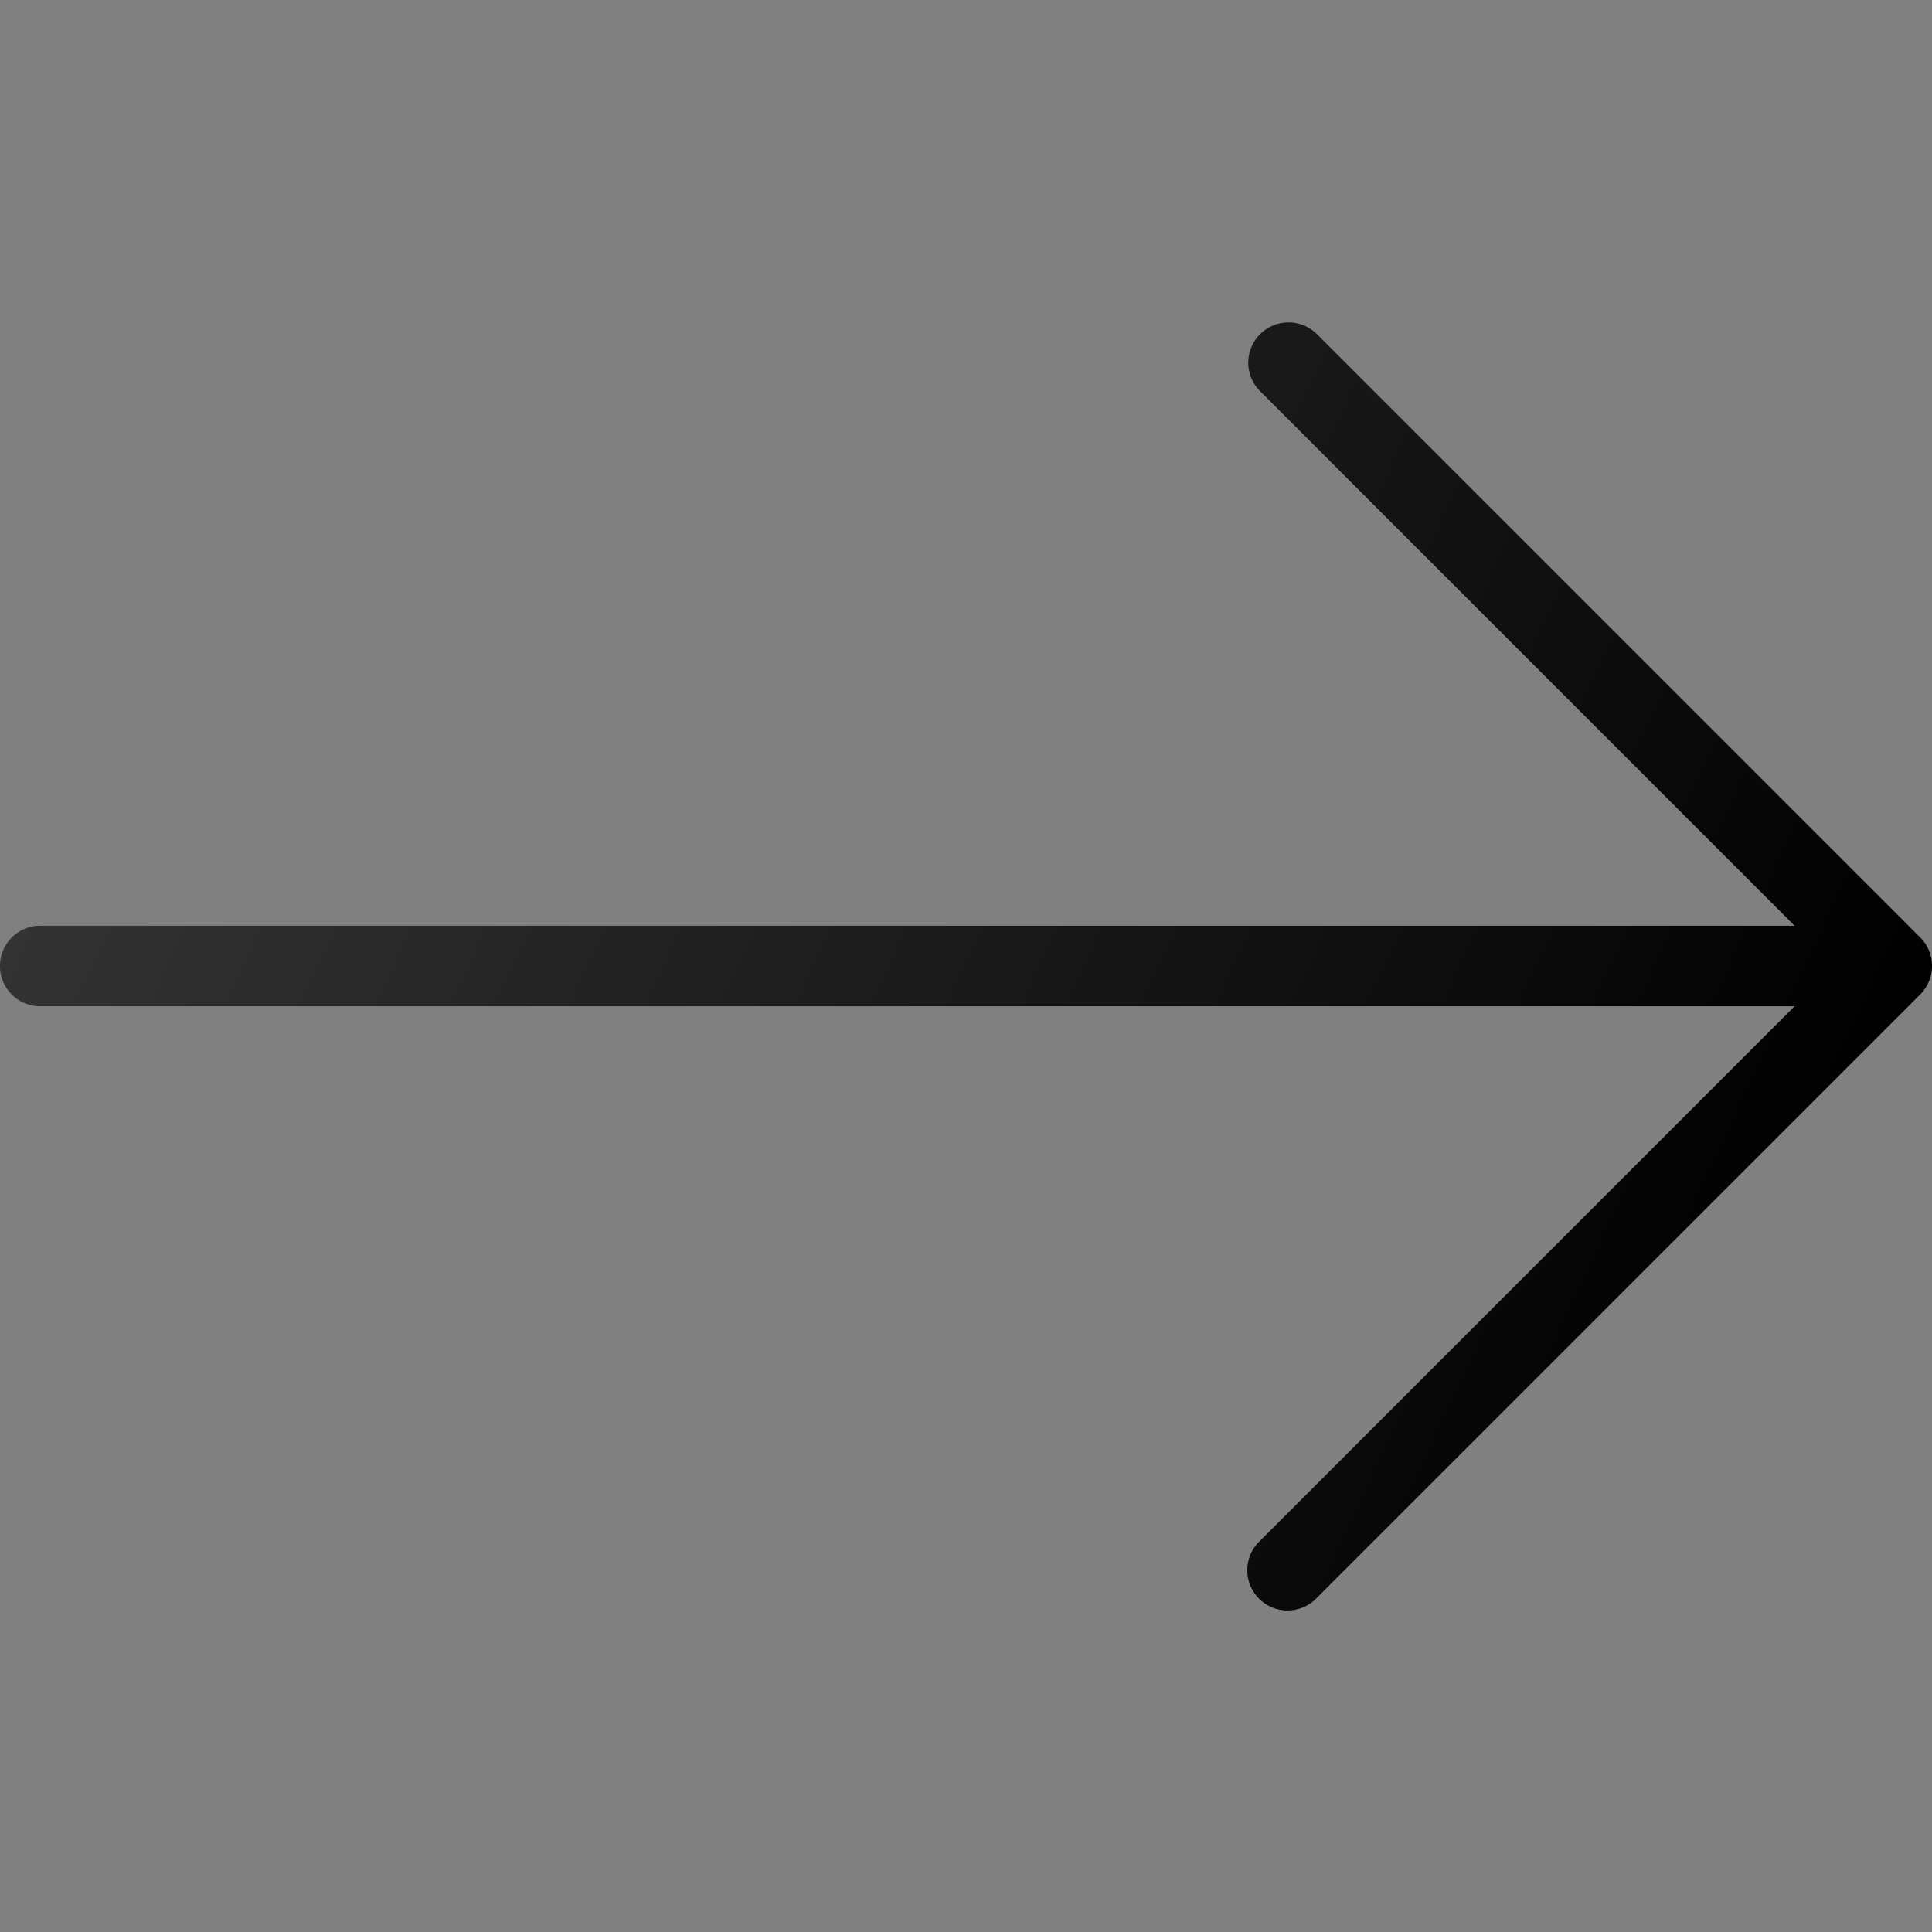
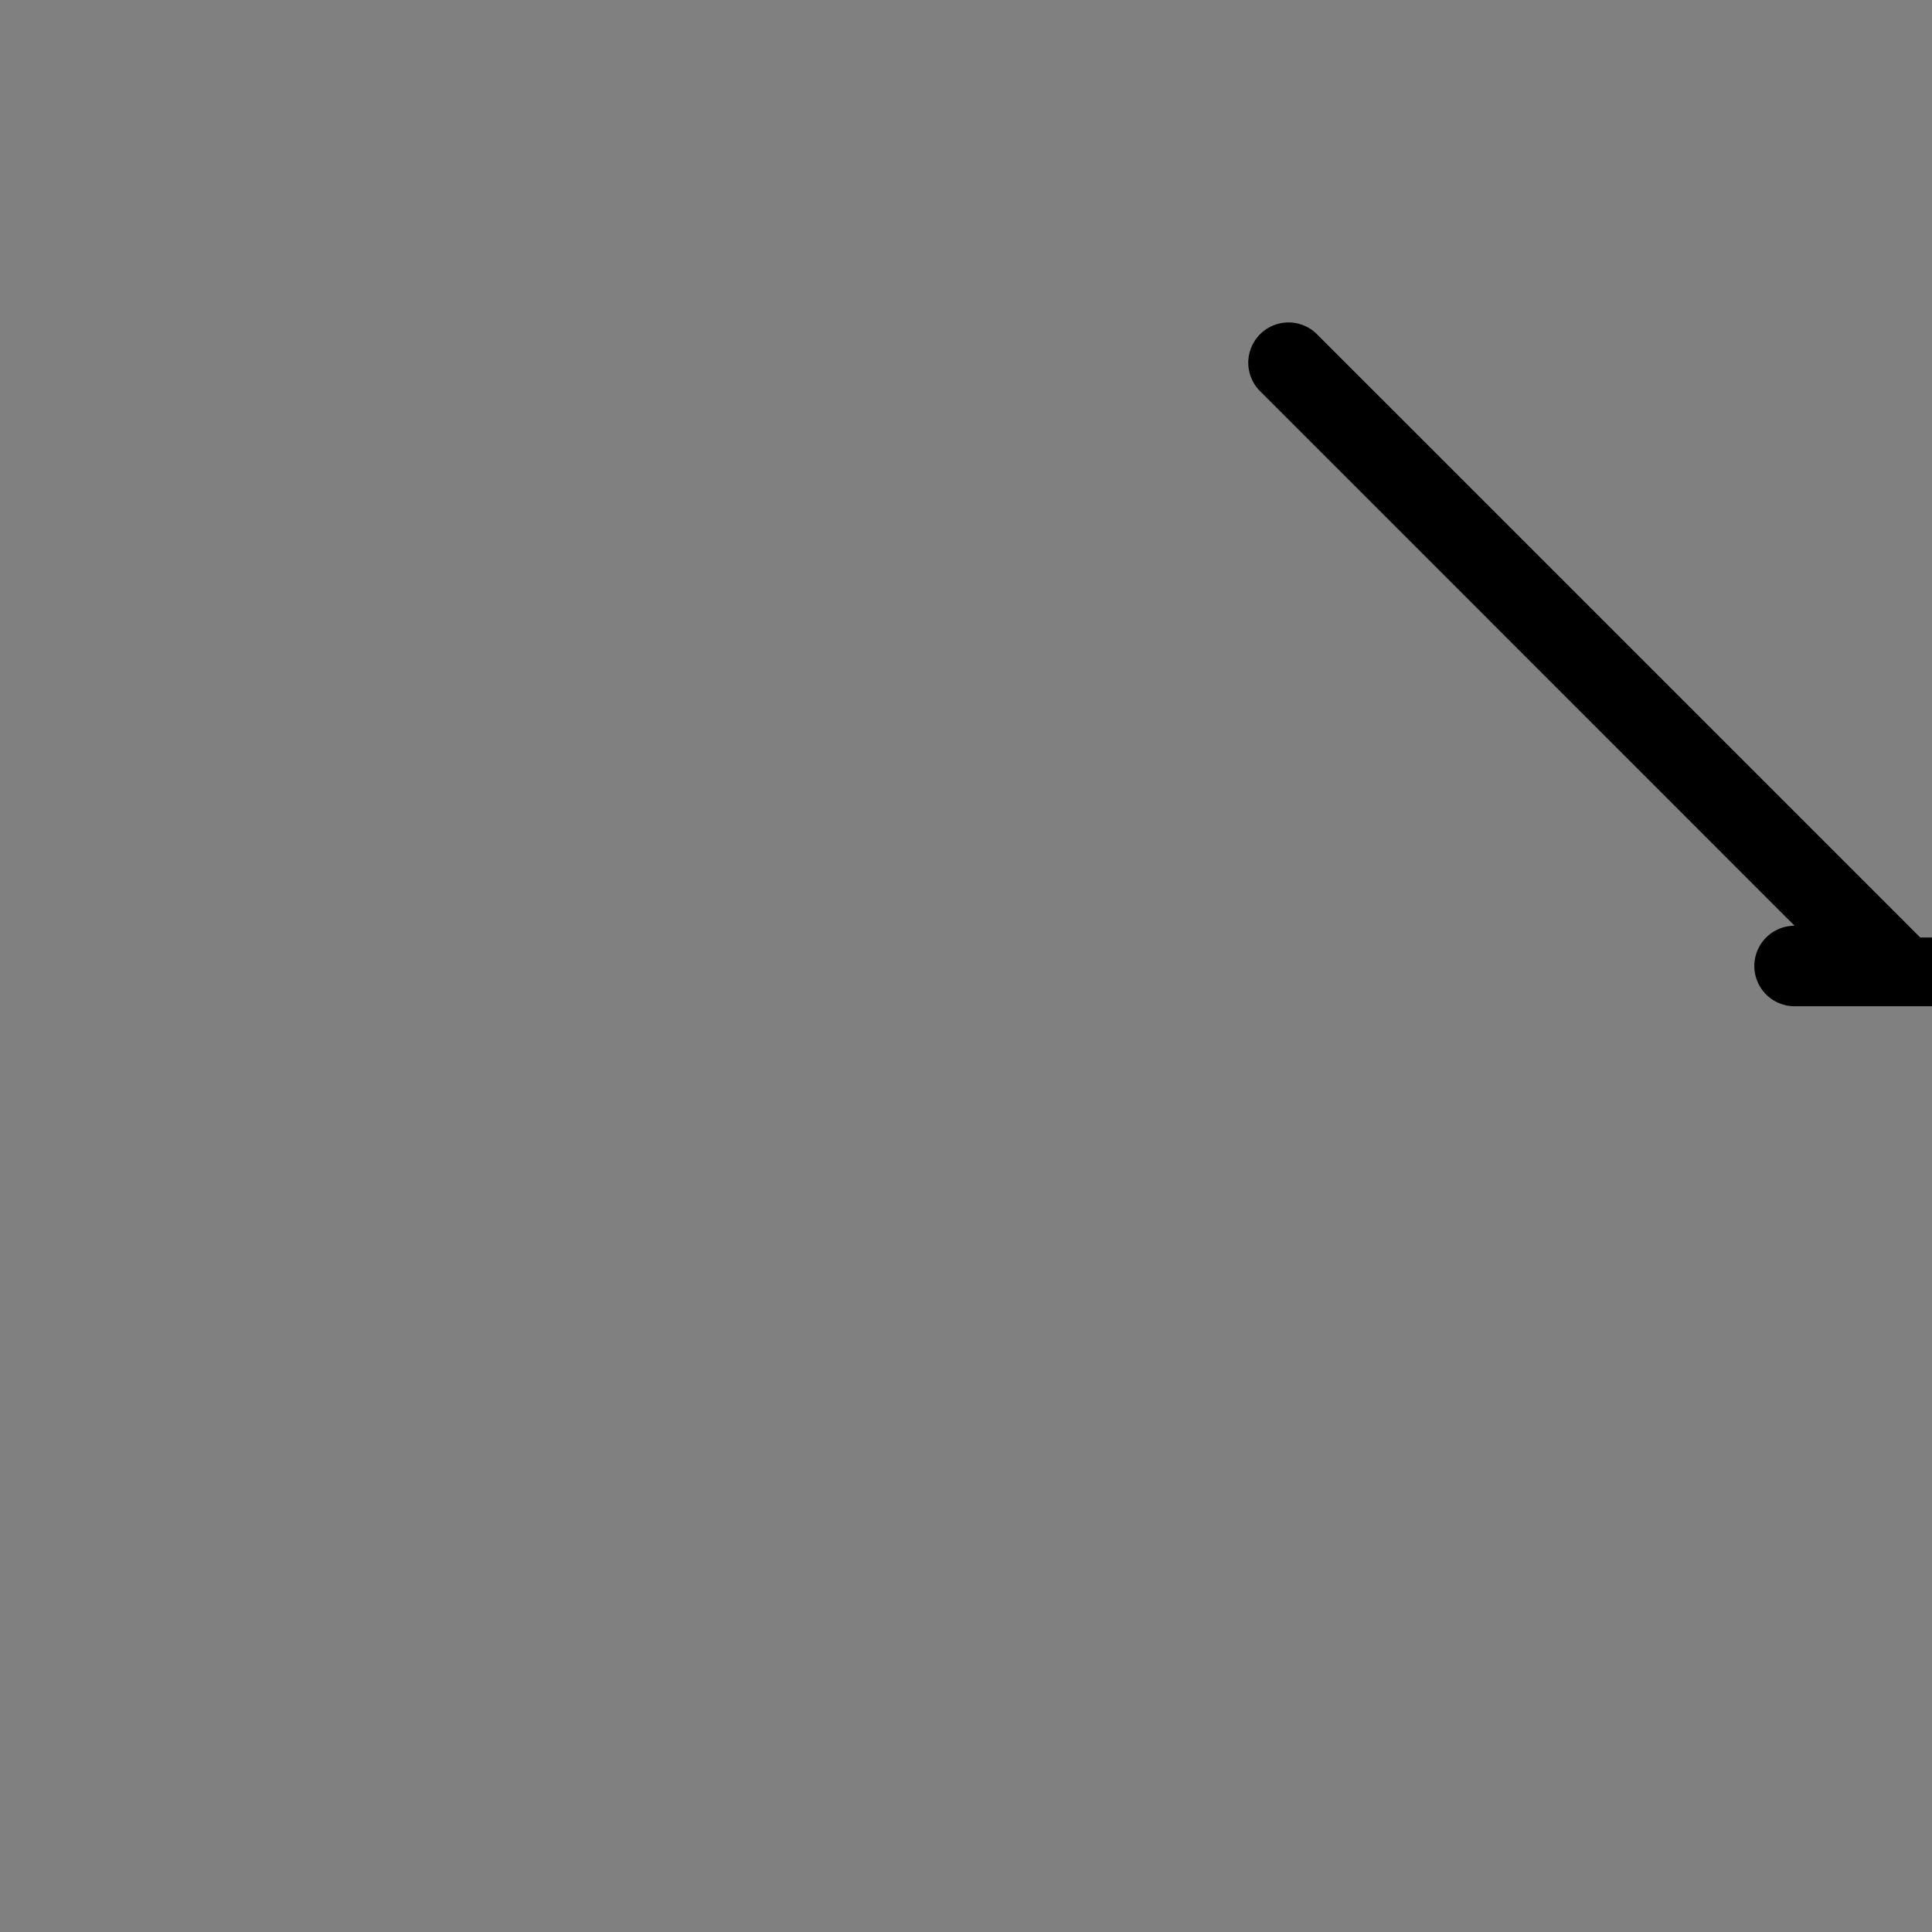
<svg xmlns="http://www.w3.org/2000/svg" viewBox="0 0 24 24">
  <rect x="0" y="0" width="24" height="24" fill="#808080" stroke="none" />
  <linearGradient id="a" gradientUnits="userSpaceOnUse" x1="2.815" x2="22.614" y1="5.852" y2="15.084">
    <stop offset="0" stop-color="#fff" stop-opacity=".2" />
    <stop offset="1" stop-color="#fff" stop-opacity="0" />
  </linearGradient>
-   <path d="m23.854 11.646-7.5-7.5a.5.5 0 0 0 -.707.707l6.646 6.647h-21.793a.5.5 0 0 0 0 1h21.793l-6.646 6.646a.5.5 0 1 0 .707.707l7.5-7.5a.5.5 0 0 0 0-.707z" />
-   <path d="m23.854 11.646-7.5-7.5a.5.5 0 0 0 -.707.707l6.646 6.647h-21.793a.5.5 0 0 0 0 1h21.793l-6.646 6.646a.5.5 0 1 0 .707.707l7.5-7.5a.5.5 0 0 0 0-.707z" fill="url(#a)" />
+   <path d="m23.854 11.646-7.5-7.5a.5.5 0 0 0 -.707.707l6.646 6.647a.5.5 0 0 0 0 1h21.793l-6.646 6.646a.5.5 0 1 0 .707.707l7.5-7.5a.5.5 0 0 0 0-.707z" />
</svg>